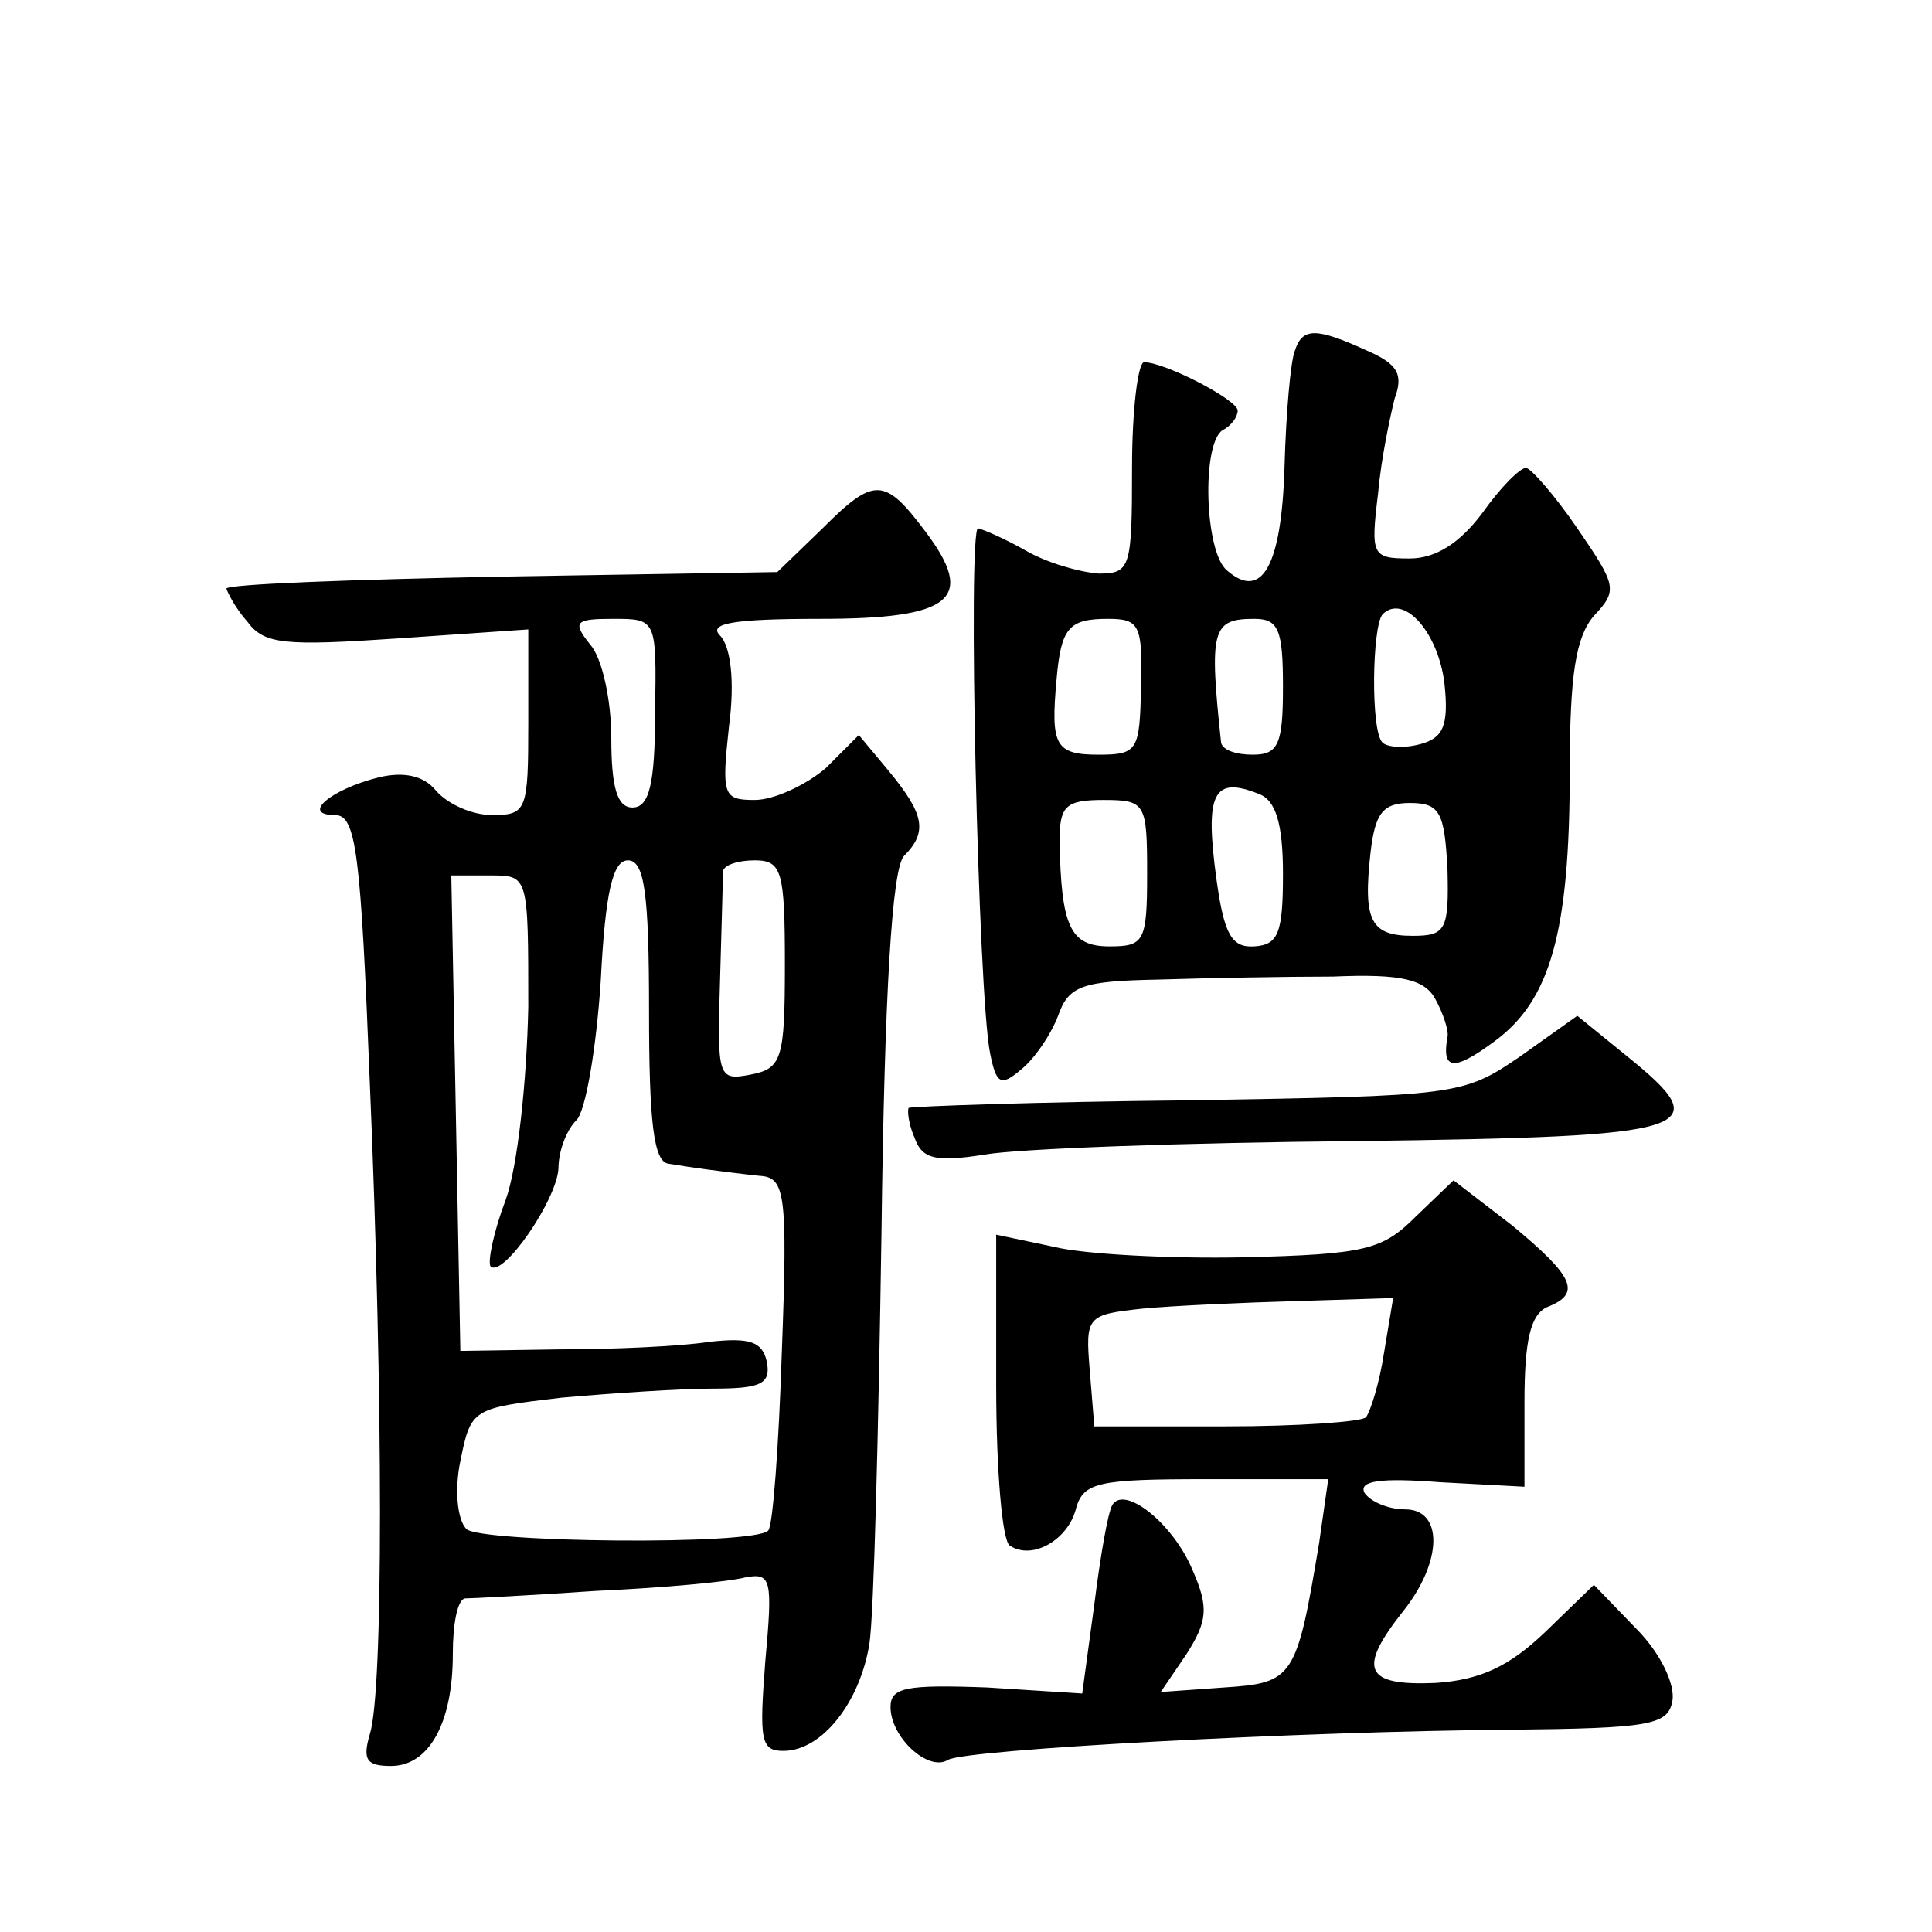
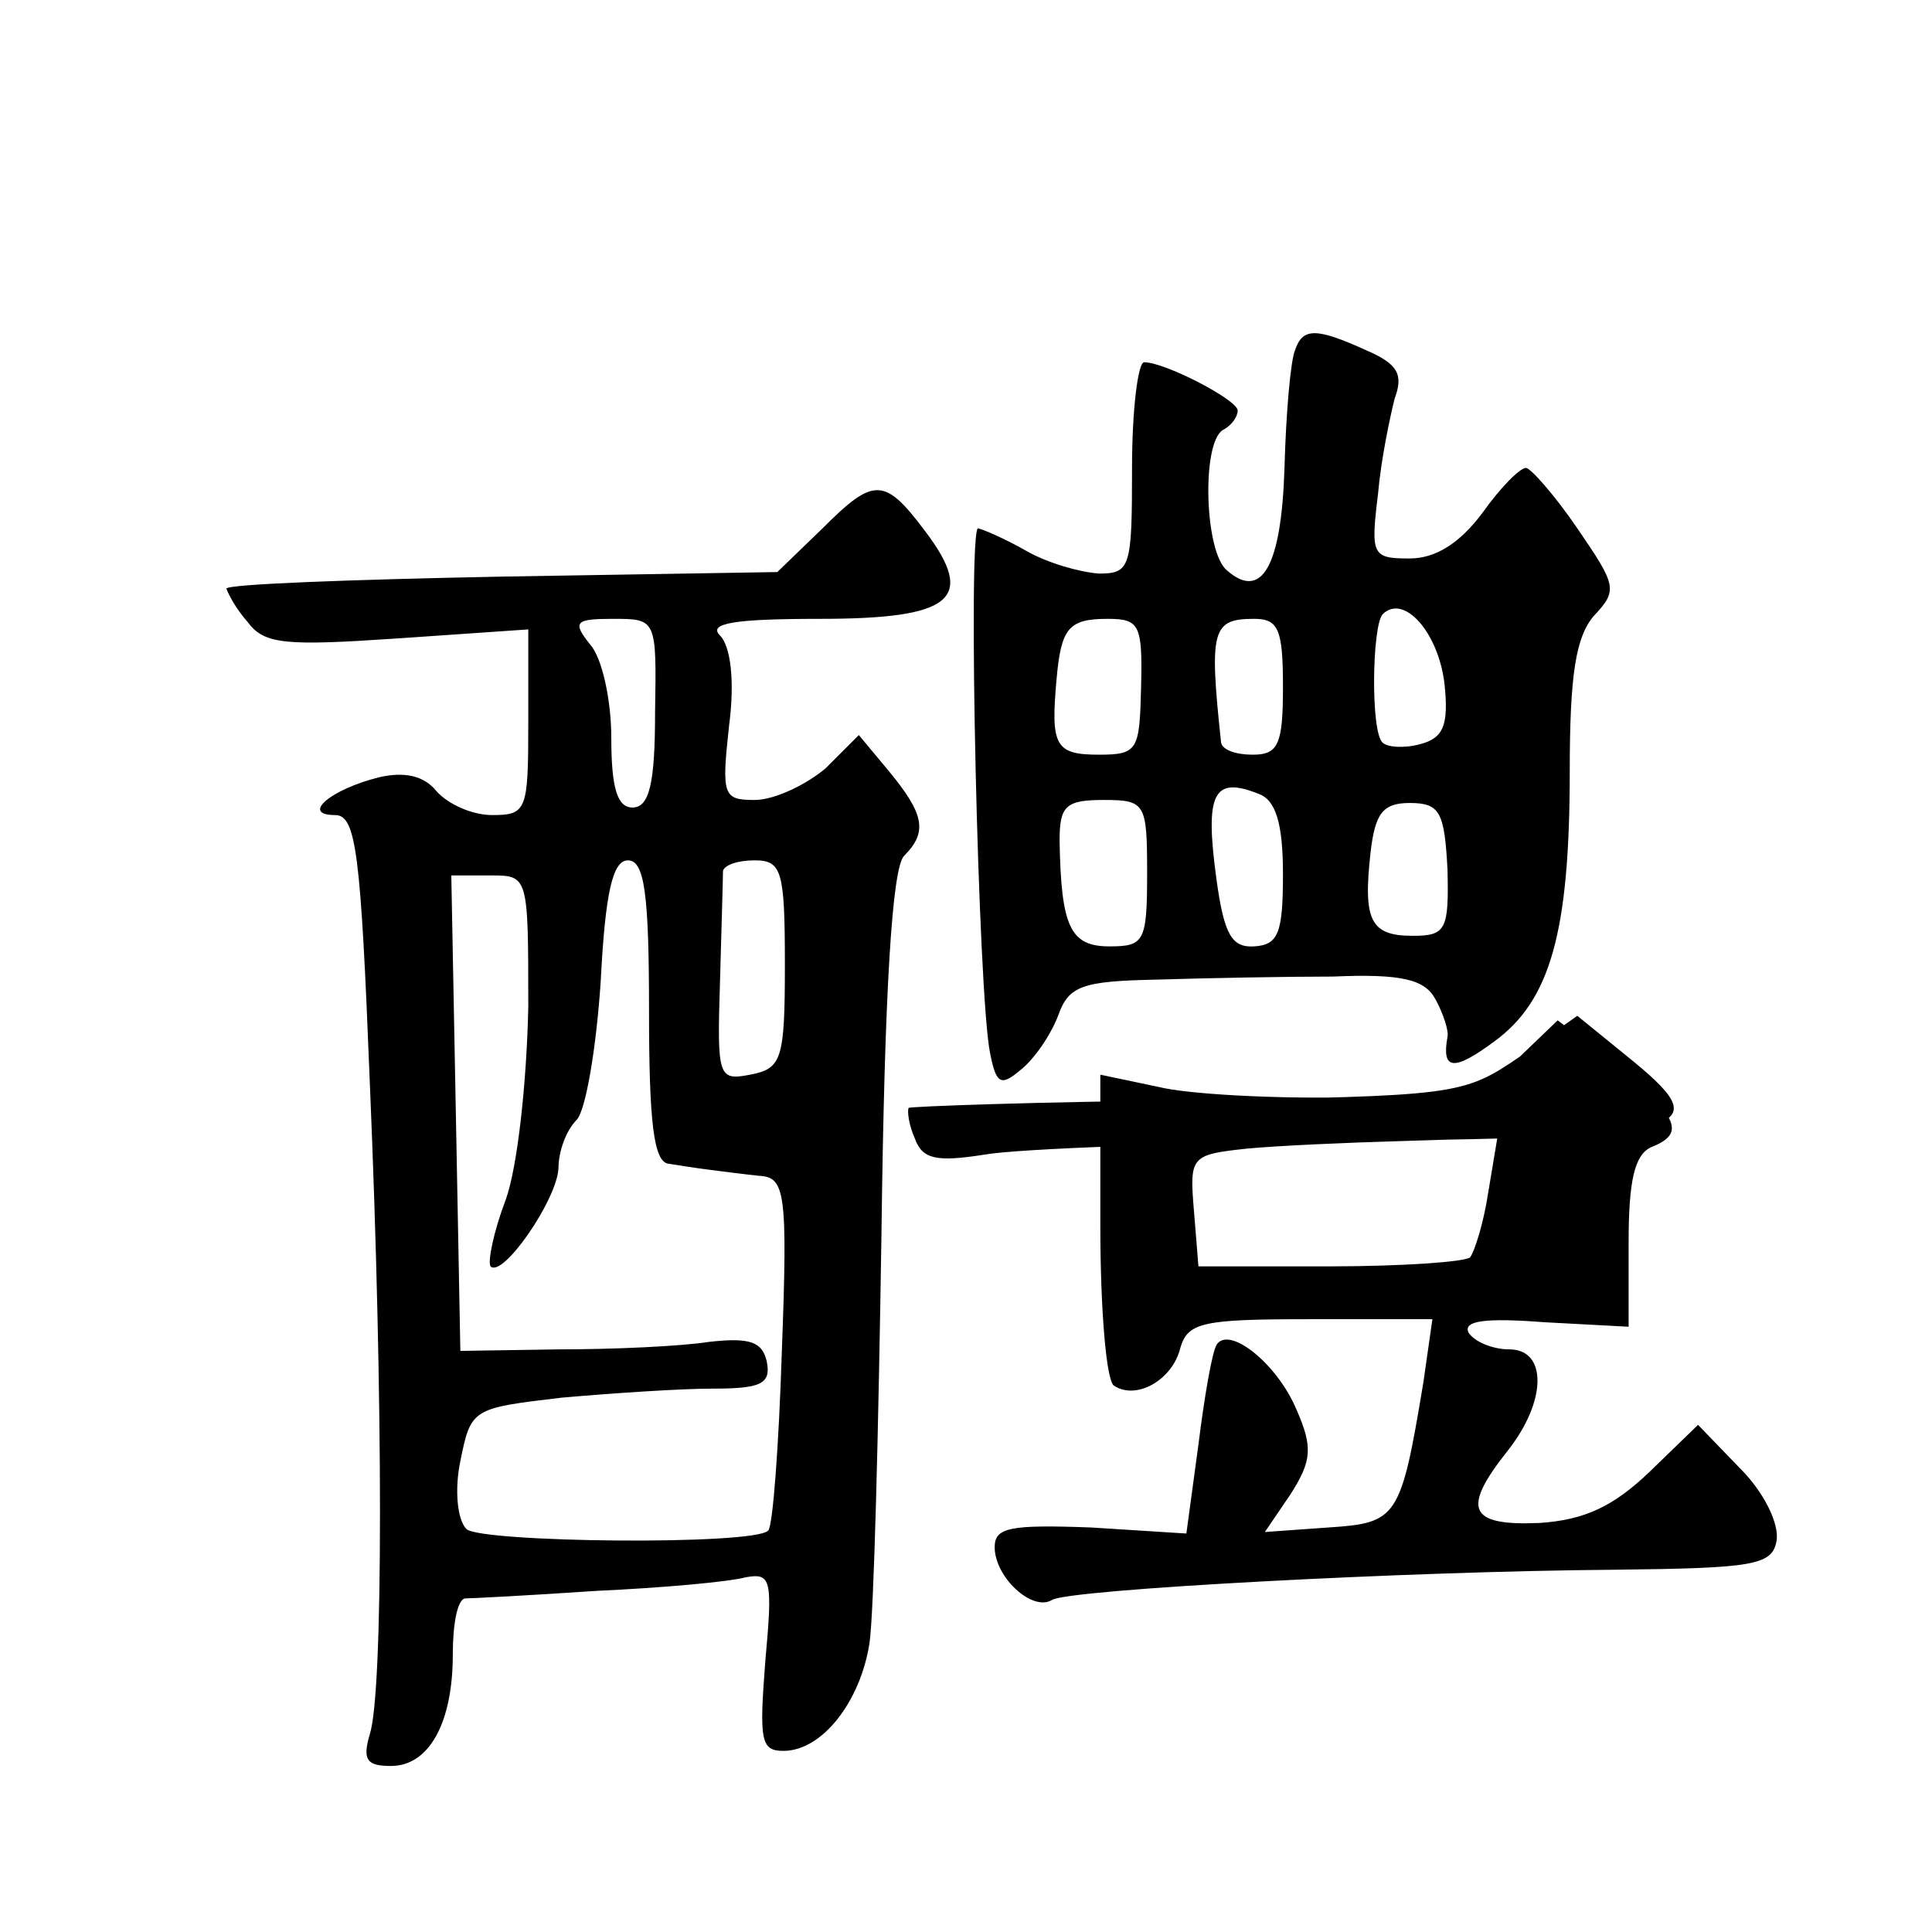
<svg xmlns="http://www.w3.org/2000/svg" version="1.0" width="128pt" height="128pt" viewBox="0 0 128 128" preserveAspectRatio="xMidYMid meet">
  <g transform="translate(0,128) scale(0.1,-0.1)" fill="#0" stroke="none">
-     <path d="M858 1048 c-3 -7 -6 -42 -7 -78 -2 -65 -15 -88 -38 -68 -15 12 -17 84 -3 93 6 3 10 9 10 13 0 7 -48 32 -62 32 -4 0 -8 -31 -8 -70 0 -66 -1 -70 -22 -70 -13 1 -34 7 -48 15 -14 8 -28 14 -32 15 -7 0 0 -310 8 -348 4 -20 7 -22 20 -11 9 7 20 23 25 36 7 20 16 23 66 24 32 1 84 2 116 2 46 2 61 -2 68 -15 5 -9 9 -21 8 -25 -4 -22 4 -23 31 -3 37 27 50 72 50 179 0 64 4 89 16 103 16 17 15 20 -11 58 -15 22 -31 40 -34 40 -4 0 -17 -13 -29 -30 -15 -20 -31 -30 -48 -30 -25 0 -26 2 -21 43 2 23 8 51 11 63 6 16 2 23 -19 32 -33 15 -42 15 -47 0z m99 -221 c3 -28 -1 -36 -16 -40 -11 -3 -22 -2 -25 1 -8 7 -7 77 0 85 14 14 37 -12 41 -46z m-201 -2 c-1 -42 -2 -45 -28 -45 -29 0 -32 6 -28 50 3 34 8 40 34 40 21 0 23 -4 22 -45z m94 0 c0 -38 -3 -45 -20 -45 -11 0 -20 3 -21 8 -8 75 -6 82 22 82 16 0 19 -7 19 -45z m-16 -71 c11 -4 16 -19 16 -53 0 -39 -3 -47 -19 -48 -15 -1 -20 8 -25 44 -8 58 -2 69 28 57z m-74 -53 c0 -45 -2 -48 -25 -48 -26 0 -32 13 -33 70 0 23 4 27 29 27 28 0 29 -2 29 -49z m199 3 c1 -40 -1 -44 -23 -44 -28 0 -33 10 -28 55 3 26 8 33 26 33 20 0 23 -6 25 -44z M545 930 l-30 -29 -182 -3 c-101 -2 -183 -5 -183 -8 1 -3 6 -13 14 -22 11 -15 25 -16 99 -11 l87 6 0 -62 c0 -58 -1 -61 -24 -61 -13 0 -29 7 -37 16 -8 10 -21 13 -38 9 -32 -8 -52 -25 -29 -25 14 0 17 -25 23 -177 9 -212 9 -404 0 -432 -5 -17 -2 -21 14 -21 25 0 41 28 41 74 0 20 3 36 8 37 4 0 43 2 87 5 44 2 88 6 99 9 17 3 18 -1 13 -56 -4 -52 -3 -59 12 -59 26 0 51 33 57 71 3 19 6 141 8 272 2 160 7 242 15 250 16 16 13 28 -10 56 l-20 24 -22 -22 c-13 -11 -34 -21 -47 -21 -21 0 -22 3 -17 49 4 30 1 53 -6 60 -8 8 9 11 66 11 88 0 104 13 70 58 -27 36 -34 36 -68 2z m-111 -122 c0 -48 -4 -63 -15 -63 -10 0 -14 13 -14 46 0 25 -6 53 -14 62 -12 15 -10 17 15 17 29 0 29 0 28 -62z m-4 -198 c0 -73 3 -100 13 -101 6 -1 19 -3 27 -4 8 -1 23 -3 33 -4 17 -1 19 -10 15 -116 -2 -63 -6 -116 -9 -119 -9 -10 -191 -8 -200 1 -6 6 -8 26 -4 45 7 35 8 35 67 42 34 3 79 6 100 6 32 0 39 3 36 18 -3 13 -11 16 -38 13 -19 -3 -64 -5 -100 -5 l-65 -1 -3 158 -3 157 26 0 c25 0 25 0 25 -87 -1 -49 -7 -106 -15 -128 -8 -21 -12 -41 -10 -44 8 -8 44 44 45 65 0 11 5 25 12 32 6 6 13 47 16 92 3 59 8 80 18 80 11 0 14 -22 14 -100z m90 31 c0 -63 -2 -69 -23 -73 -21 -4 -22 -2 -20 61 1 36 2 69 2 74 1 4 10 7 21 7 18 0 20 -7 20 -69z M1007 580 c-38 -26 -42 -26 -220 -29 -100 -1 -183 -4 -185 -5 -1 -2 0 -11 4 -20 5 -14 14 -16 46 -11 22 4 133 8 247 9 227 3 240 7 178 57 l-32 26 -38 -27z M938 474 c-22 -22 -33 -25 -114 -27 -49 -1 -106 2 -126 7 l-38 8 0 -100 c0 -56 4 -103 9 -106 15 -10 39 4 44 25 5 17 15 19 86 19 l81 0 -6 -42 c-15 -90 -17 -93 -63 -96 l-42 -3 17 25 c14 22 15 31 4 56 -13 31 -45 56 -53 43 -3 -5 -8 -34 -12 -66 l-8 -59 -63 4 c-54 2 -64 0 -64 -13 0 -20 25 -43 38 -35 11 7 236 19 372 20 93 1 105 3 108 19 2 11 -8 32 -24 48 l-28 29 -32 -31 c-24 -23 -43 -32 -73 -34 -47 -2 -52 9 -21 48 26 33 26 67 1 67 -11 0 -23 5 -27 11 -4 8 11 10 50 7 l56 -3 0 56 c0 41 4 58 15 63 23 9 18 20 -23 54 l-39 30 -25 -24z m-21 -90 c-3 -20 -9 -39 -12 -43 -3 -3 -45 -6 -93 -6 l-87 0 -3 37 c-3 36 -2 37 35 41 21 2 67 4 102 5 l64 2 -6 -36z" />
+     <path d="M858 1048 c-3 -7 -6 -42 -7 -78 -2 -65 -15 -88 -38 -68 -15 12 -17 84 -3 93 6 3 10 9 10 13 0 7 -48 32 -62 32 -4 0 -8 -31 -8 -70 0 -66 -1 -70 -22 -70 -13 1 -34 7 -48 15 -14 8 -28 14 -32 15 -7 0 0 -310 8 -348 4 -20 7 -22 20 -11 9 7 20 23 25 36 7 20 16 23 66 24 32 1 84 2 116 2 46 2 61 -2 68 -15 5 -9 9 -21 8 -25 -4 -22 4 -23 31 -3 37 27 50 72 50 179 0 64 4 89 16 103 16 17 15 20 -11 58 -15 22 -31 40 -34 40 -4 0 -17 -13 -29 -30 -15 -20 -31 -30 -48 -30 -25 0 -26 2 -21 43 2 23 8 51 11 63 6 16 2 23 -19 32 -33 15 -42 15 -47 0z m99 -221 c3 -28 -1 -36 -16 -40 -11 -3 -22 -2 -25 1 -8 7 -7 77 0 85 14 14 37 -12 41 -46z m-201 -2 c-1 -42 -2 -45 -28 -45 -29 0 -32 6 -28 50 3 34 8 40 34 40 21 0 23 -4 22 -45z m94 0 c0 -38 -3 -45 -20 -45 -11 0 -20 3 -21 8 -8 75 -6 82 22 82 16 0 19 -7 19 -45z m-16 -71 c11 -4 16 -19 16 -53 0 -39 -3 -47 -19 -48 -15 -1 -20 8 -25 44 -8 58 -2 69 28 57z m-74 -53 c0 -45 -2 -48 -25 -48 -26 0 -32 13 -33 70 0 23 4 27 29 27 28 0 29 -2 29 -49z m199 3 c1 -40 -1 -44 -23 -44 -28 0 -33 10 -28 55 3 26 8 33 26 33 20 0 23 -6 25 -44z M545 930 l-30 -29 -182 -3 c-101 -2 -183 -5 -183 -8 1 -3 6 -13 14 -22 11 -15 25 -16 99 -11 l87 6 0 -62 c0 -58 -1 -61 -24 -61 -13 0 -29 7 -37 16 -8 10 -21 13 -38 9 -32 -8 -52 -25 -29 -25 14 0 17 -25 23 -177 9 -212 9 -404 0 -432 -5 -17 -2 -21 14 -21 25 0 41 28 41 74 0 20 3 36 8 37 4 0 43 2 87 5 44 2 88 6 99 9 17 3 18 -1 13 -56 -4 -52 -3 -59 12 -59 26 0 51 33 57 71 3 19 6 141 8 272 2 160 7 242 15 250 16 16 13 28 -10 56 l-20 24 -22 -22 c-13 -11 -34 -21 -47 -21 -21 0 -22 3 -17 49 4 30 1 53 -6 60 -8 8 9 11 66 11 88 0 104 13 70 58 -27 36 -34 36 -68 2z m-111 -122 c0 -48 -4 -63 -15 -63 -10 0 -14 13 -14 46 0 25 -6 53 -14 62 -12 15 -10 17 15 17 29 0 29 0 28 -62z m-4 -198 c0 -73 3 -100 13 -101 6 -1 19 -3 27 -4 8 -1 23 -3 33 -4 17 -1 19 -10 15 -116 -2 -63 -6 -116 -9 -119 -9 -10 -191 -8 -200 1 -6 6 -8 26 -4 45 7 35 8 35 67 42 34 3 79 6 100 6 32 0 39 3 36 18 -3 13 -11 16 -38 13 -19 -3 -64 -5 -100 -5 l-65 -1 -3 158 -3 157 26 0 c25 0 25 0 25 -87 -1 -49 -7 -106 -15 -128 -8 -21 -12 -41 -10 -44 8 -8 44 44 45 65 0 11 5 25 12 32 6 6 13 47 16 92 3 59 8 80 18 80 11 0 14 -22 14 -100z m90 31 c0 -63 -2 -69 -23 -73 -21 -4 -22 -2 -20 61 1 36 2 69 2 74 1 4 10 7 21 7 18 0 20 -7 20 -69z M1007 580 c-38 -26 -42 -26 -220 -29 -100 -1 -183 -4 -185 -5 -1 -2 0 -11 4 -20 5 -14 14 -16 46 -11 22 4 133 8 247 9 227 3 240 7 178 57 l-32 26 -38 -27z c-22 -22 -33 -25 -114 -27 -49 -1 -106 2 -126 7 l-38 8 0 -100 c0 -56 4 -103 9 -106 15 -10 39 4 44 25 5 17 15 19 86 19 l81 0 -6 -42 c-15 -90 -17 -93 -63 -96 l-42 -3 17 25 c14 22 15 31 4 56 -13 31 -45 56 -53 43 -3 -5 -8 -34 -12 -66 l-8 -59 -63 4 c-54 2 -64 0 -64 -13 0 -20 25 -43 38 -35 11 7 236 19 372 20 93 1 105 3 108 19 2 11 -8 32 -24 48 l-28 29 -32 -31 c-24 -23 -43 -32 -73 -34 -47 -2 -52 9 -21 48 26 33 26 67 1 67 -11 0 -23 5 -27 11 -4 8 11 10 50 7 l56 -3 0 56 c0 41 4 58 15 63 23 9 18 20 -23 54 l-39 30 -25 -24z m-21 -90 c-3 -20 -9 -39 -12 -43 -3 -3 -45 -6 -93 -6 l-87 0 -3 37 c-3 36 -2 37 35 41 21 2 67 4 102 5 l64 2 -6 -36z" />
  </g>
</svg>